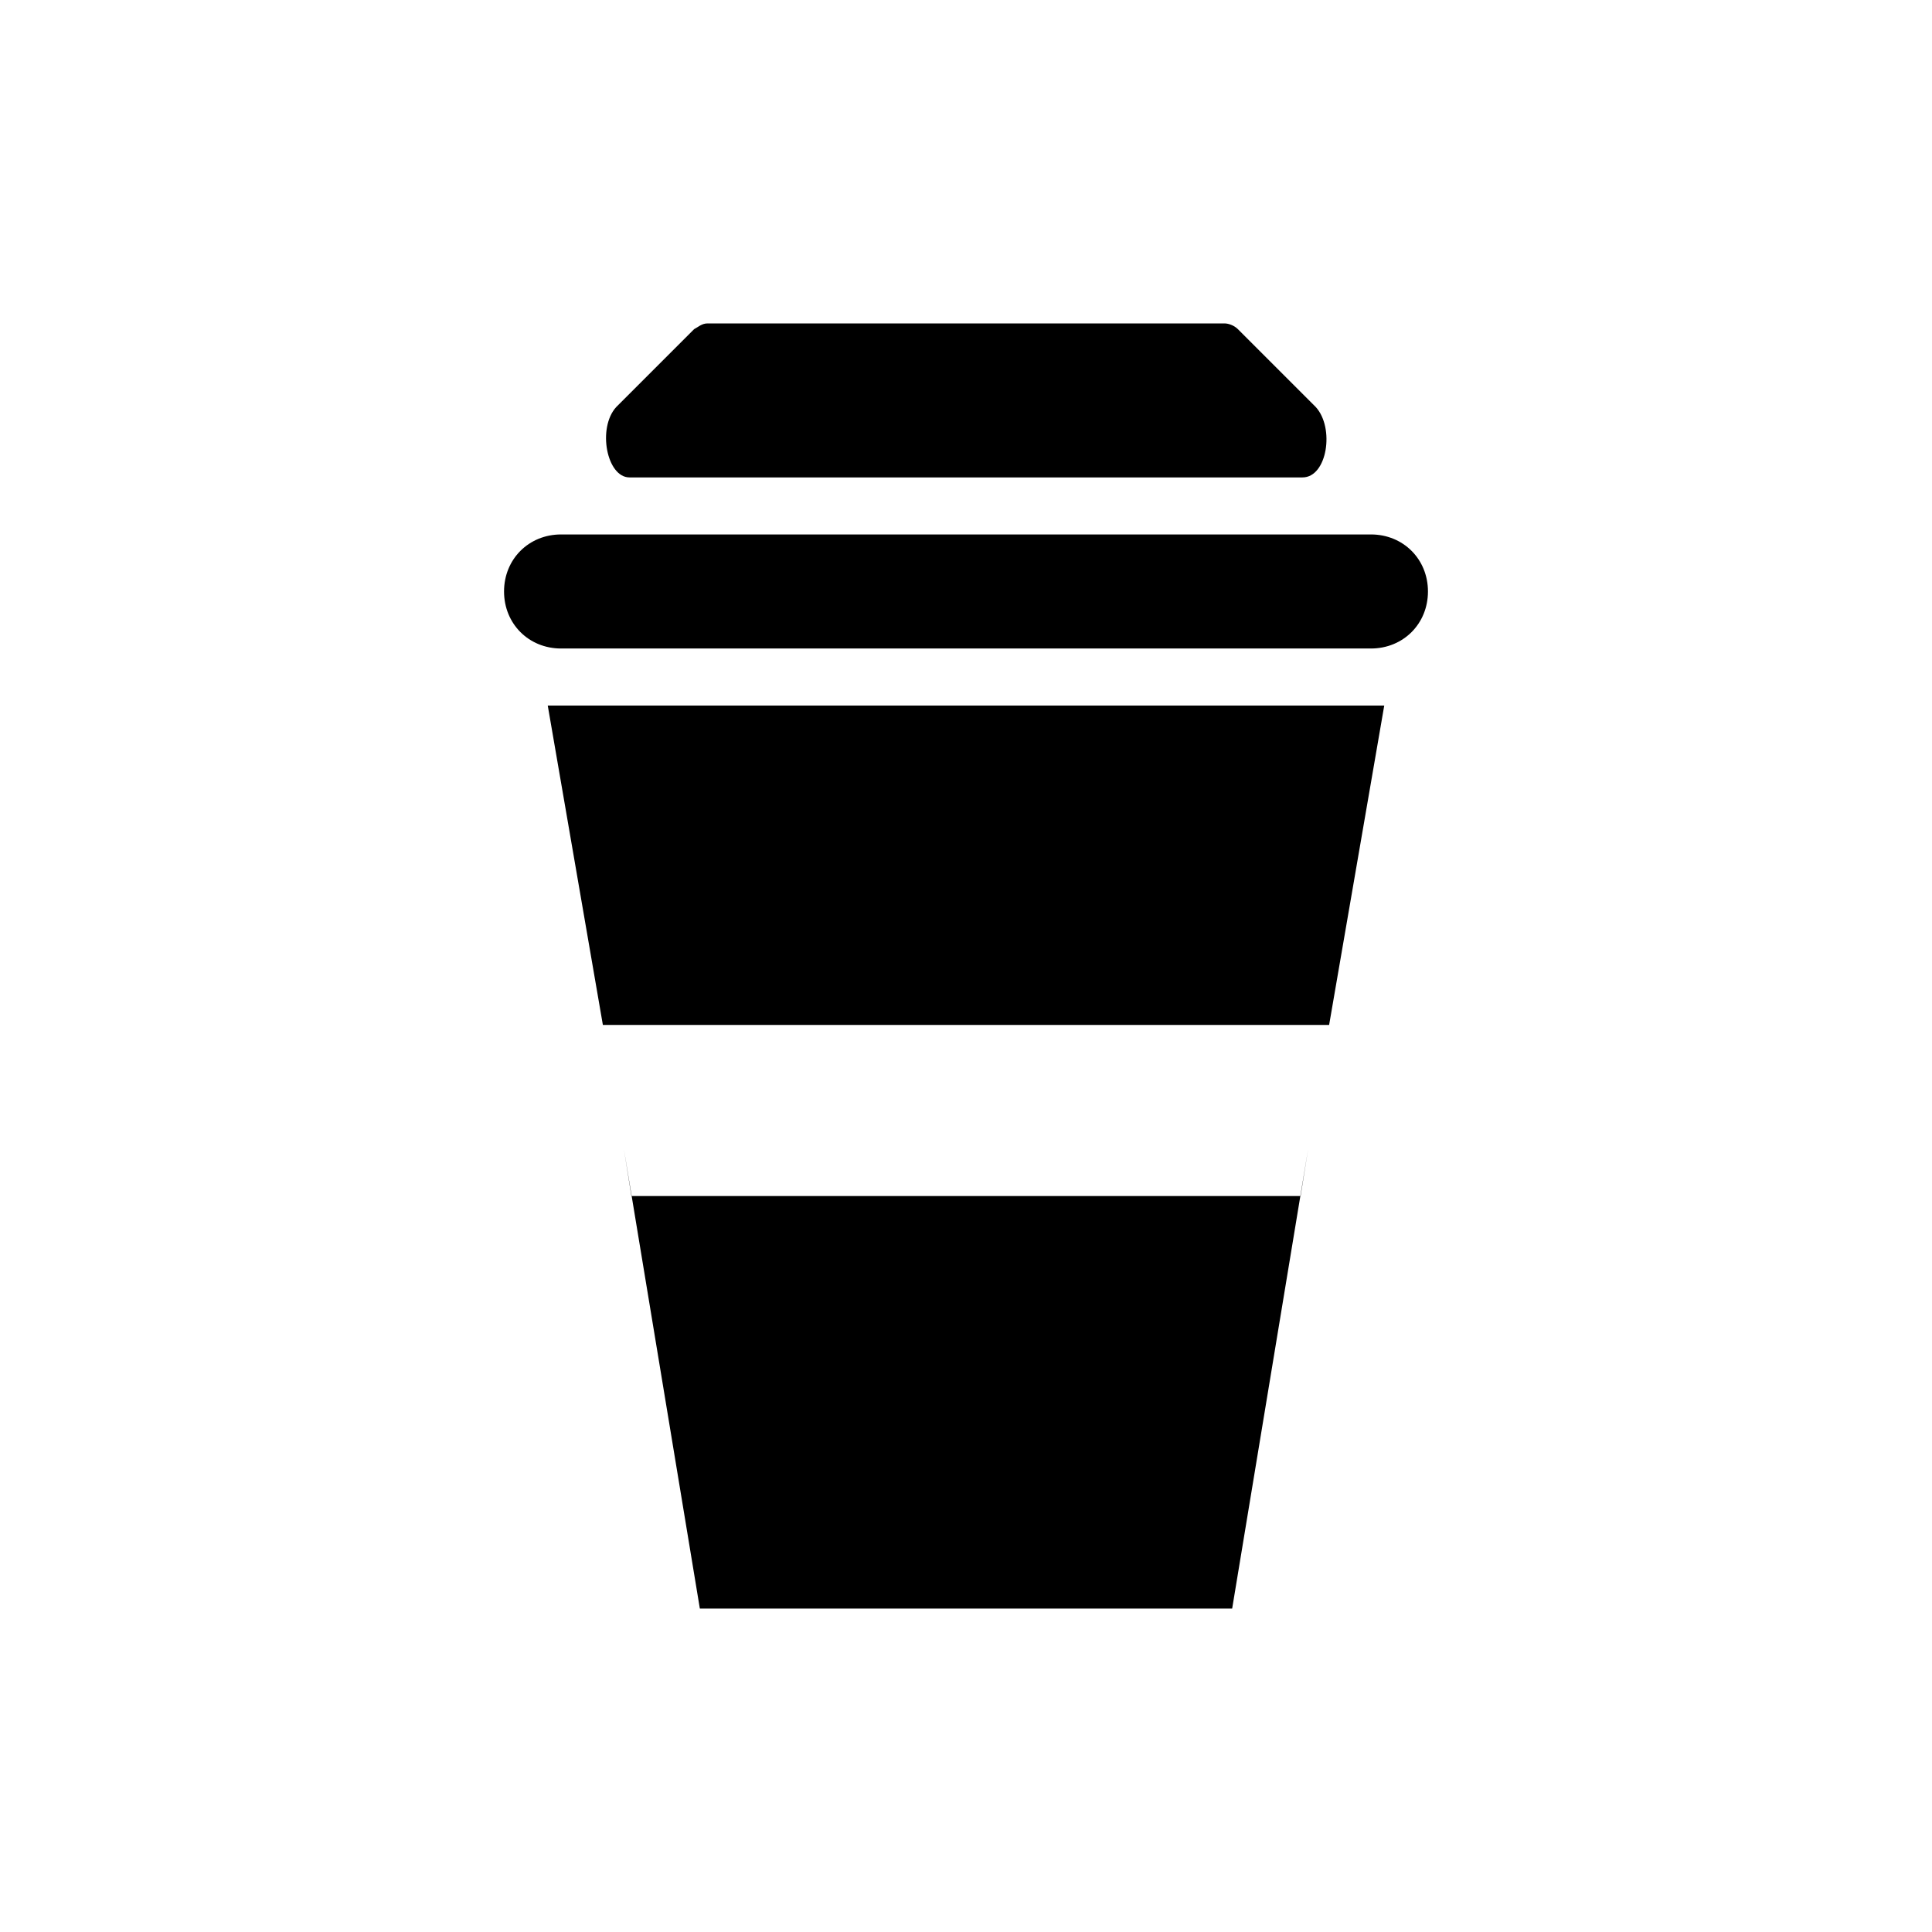
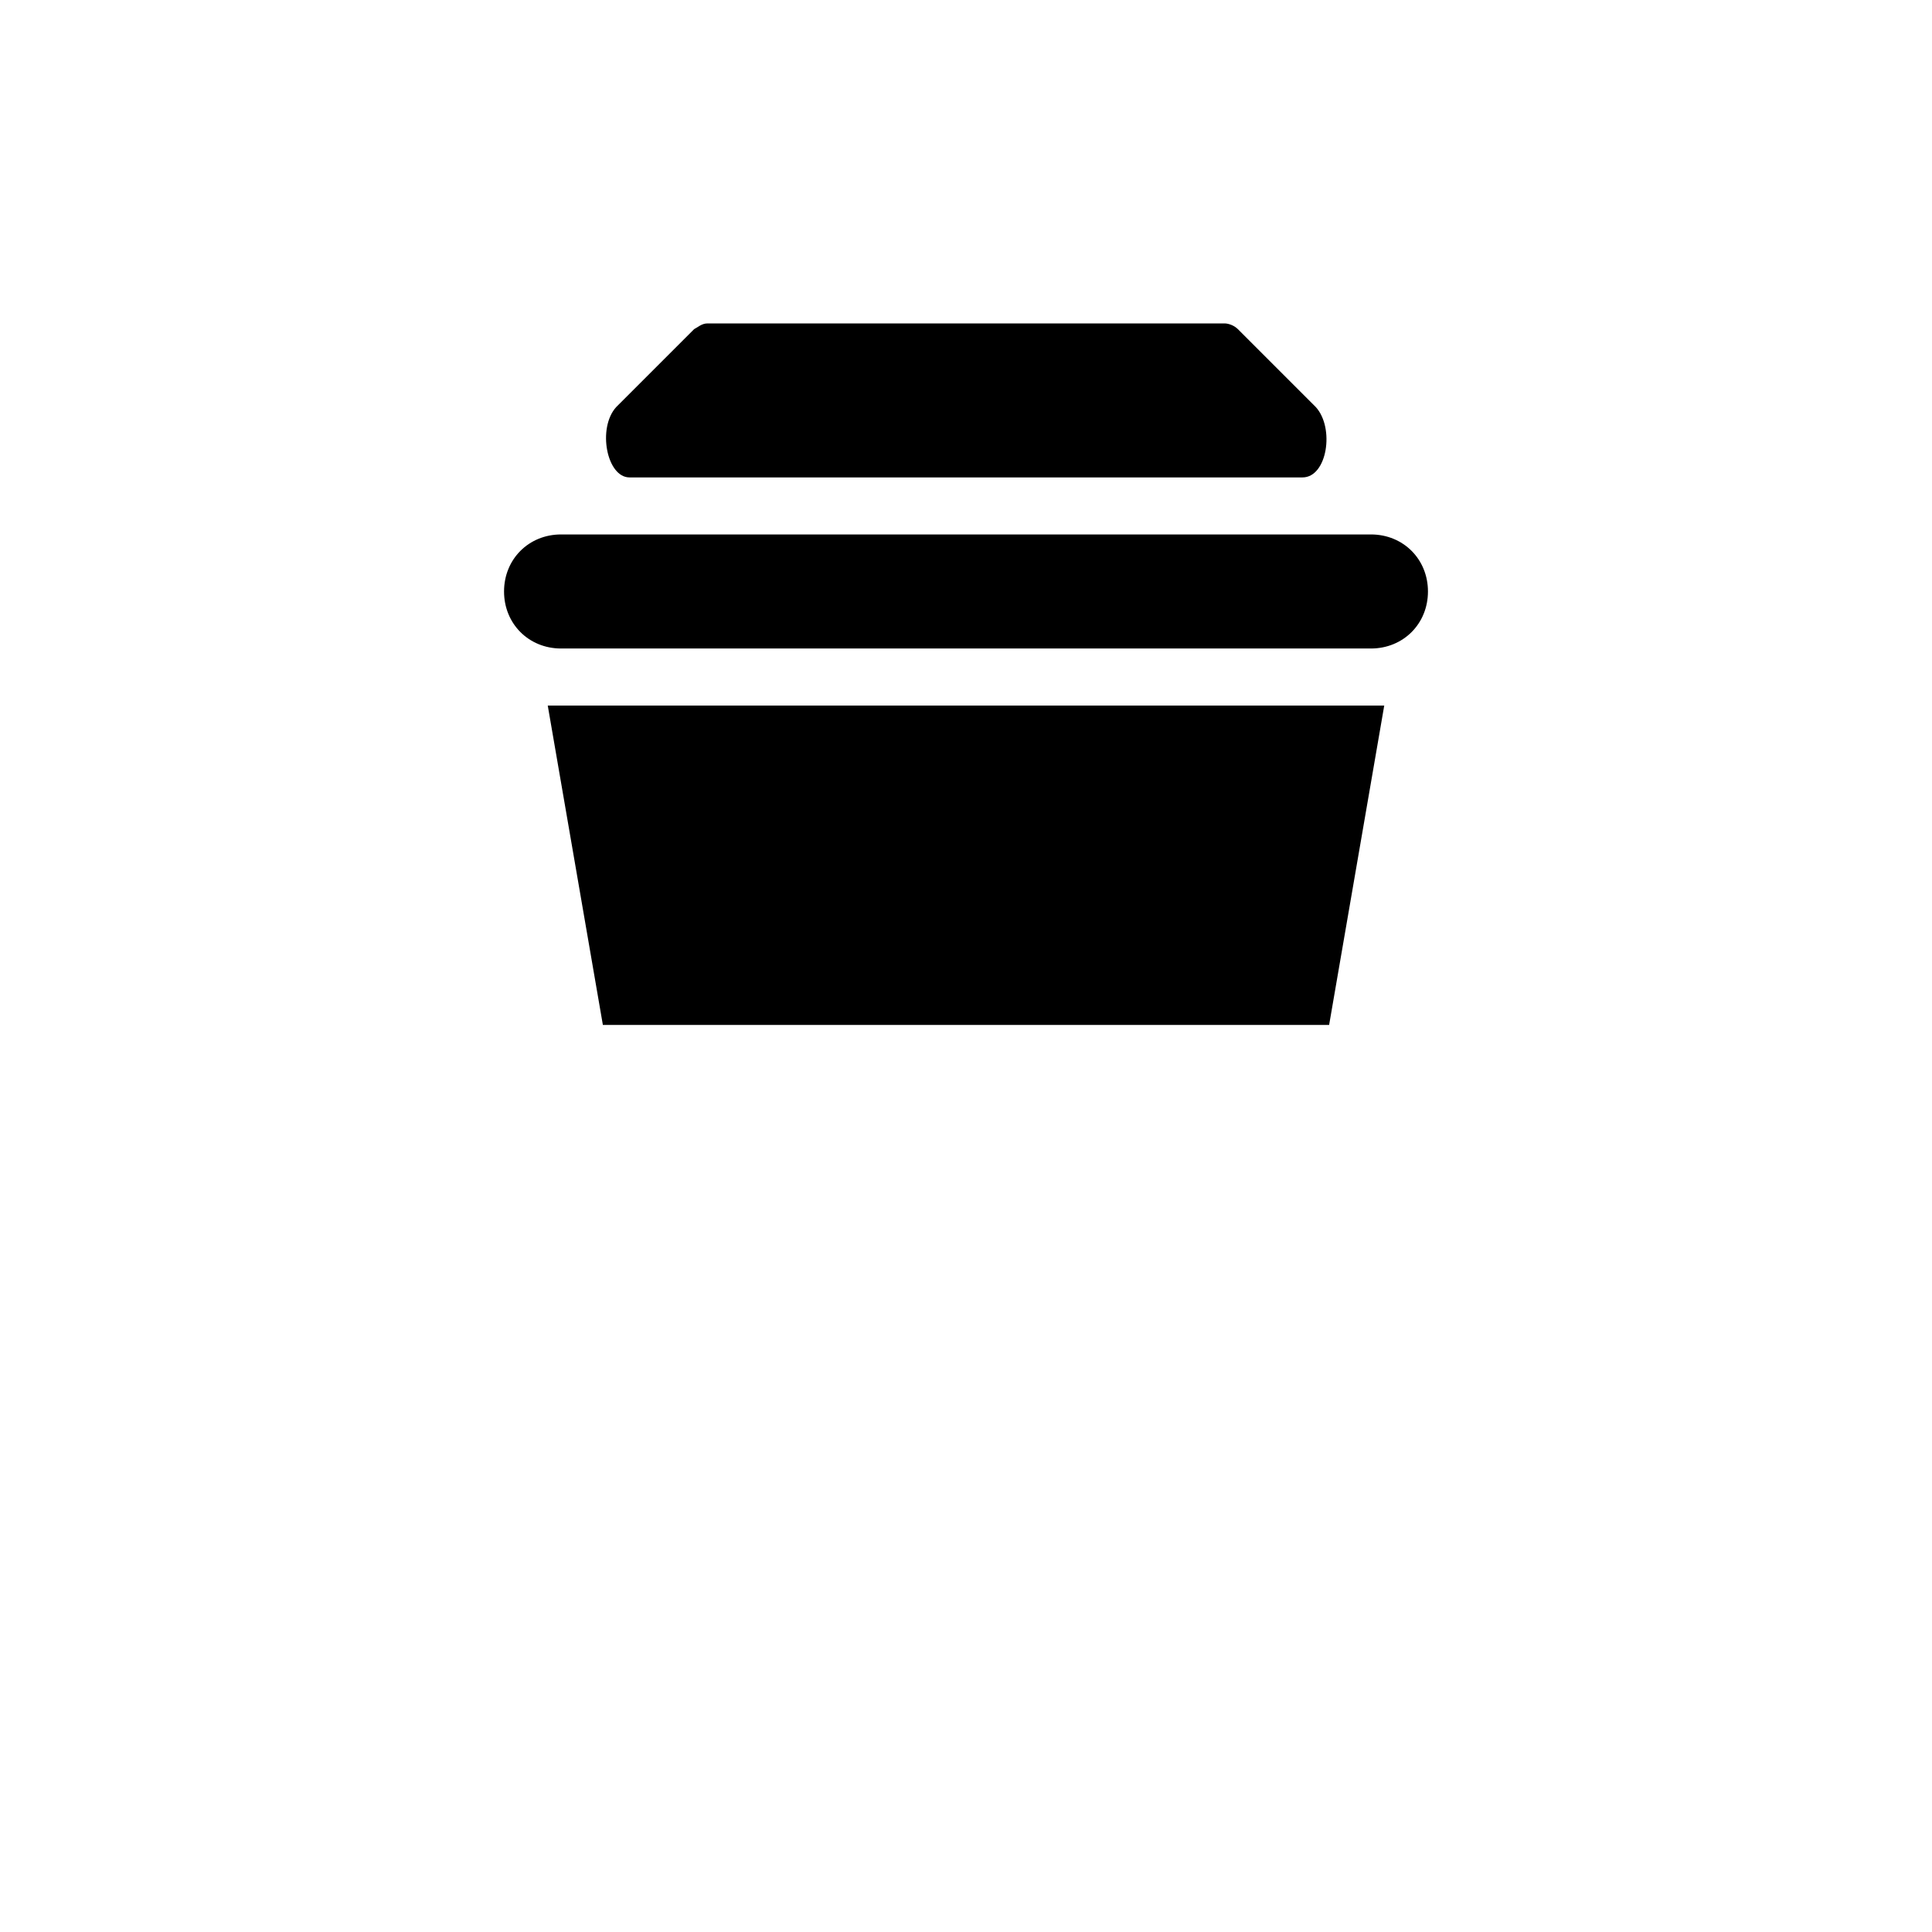
<svg xmlns="http://www.w3.org/2000/svg" fill="#000000" width="800px" height="800px" version="1.1" viewBox="144 144 512 512">
  <g>
    <path d="m507.31 315.86h-214.62c-8.566 0-15.113-6.551-15.113-15.113 0-8.566 6.551-15.113 15.113-15.113h214.62c8.566 0 15.113 6.551 15.113 15.113 0.004 8.562-6.547 15.113-15.113 15.113z" />
    <path d="m331.48 229.71h137.04c1.008 0 2.519 0.504 3.527 1.512l20.656 20.656c5.039 5.543 3.023 18.641-3.527 18.641h-178.35c-6.047 0-8.566-13.098-3.527-18.641l20.656-20.656c1.008-0.504 2.016-1.512 3.527-1.512z" />
    <path d="m496.23 415.62 14.609-84.641h-221.68l14.609 84.641z" />
-     <path d="m488.67 460.96h-177.34l-2.016-12.598 20.152 121.92h141.07l20.152-121.92z" />
  </g>
</svg>